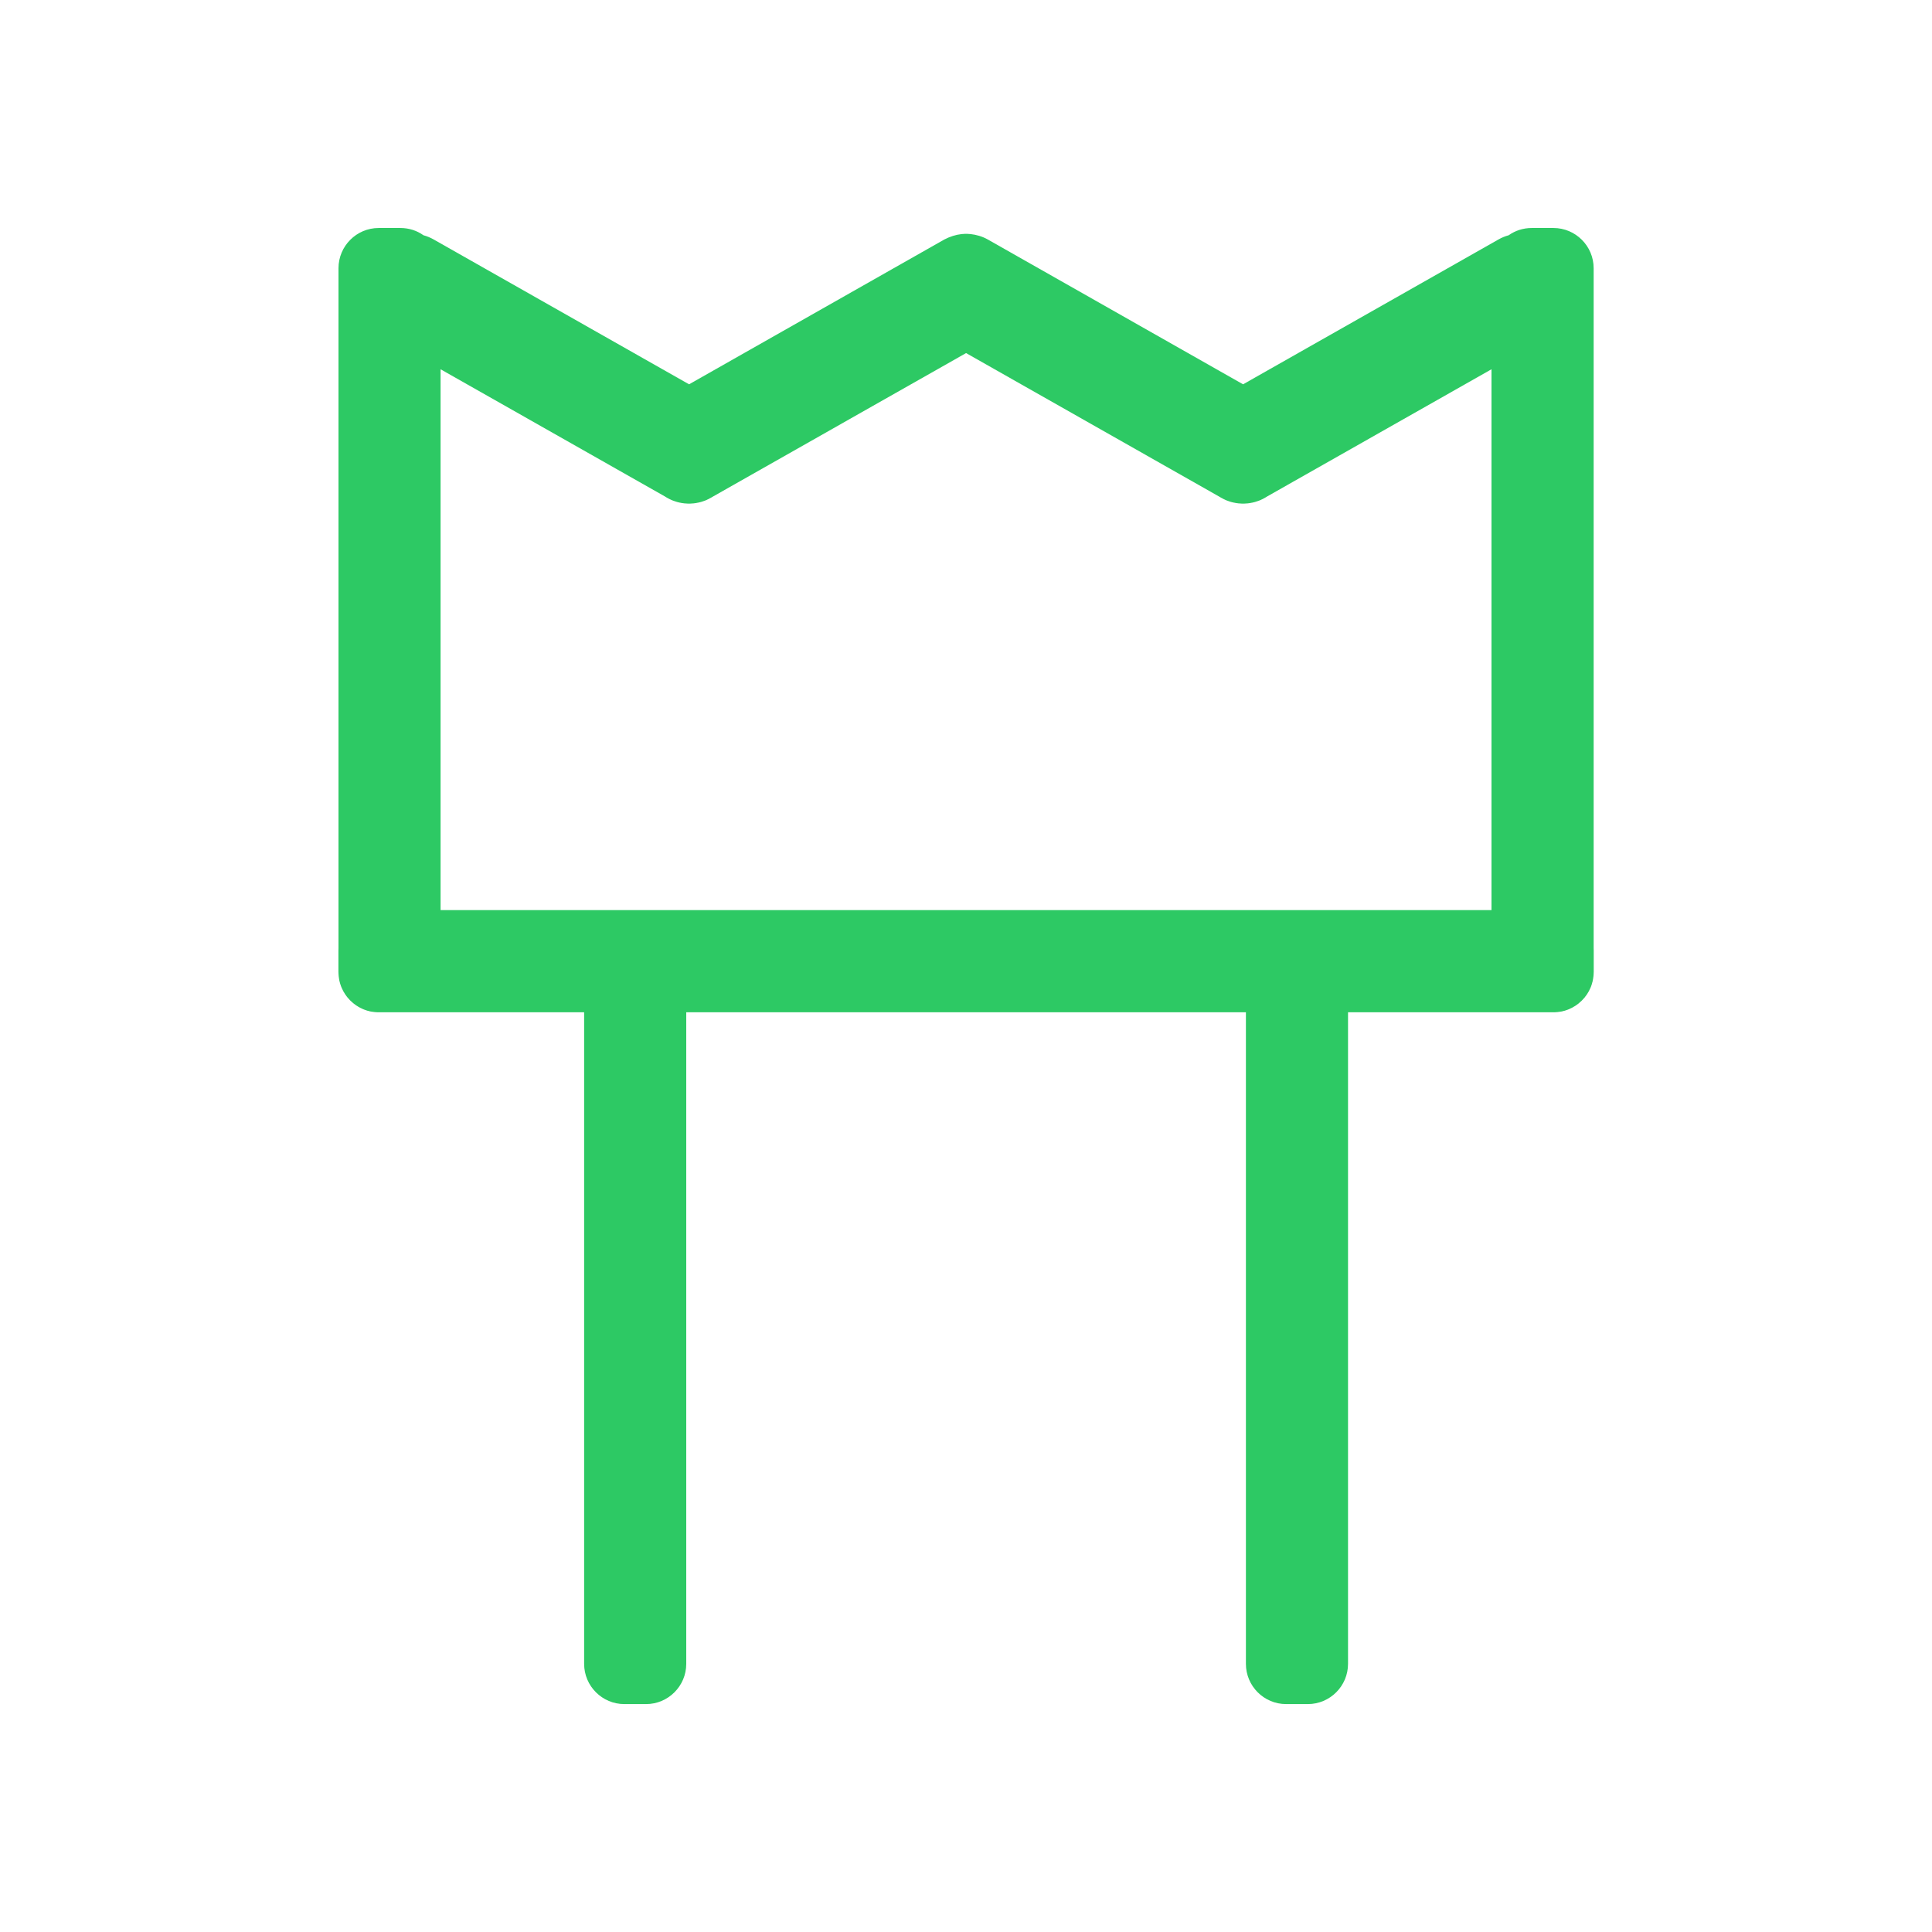
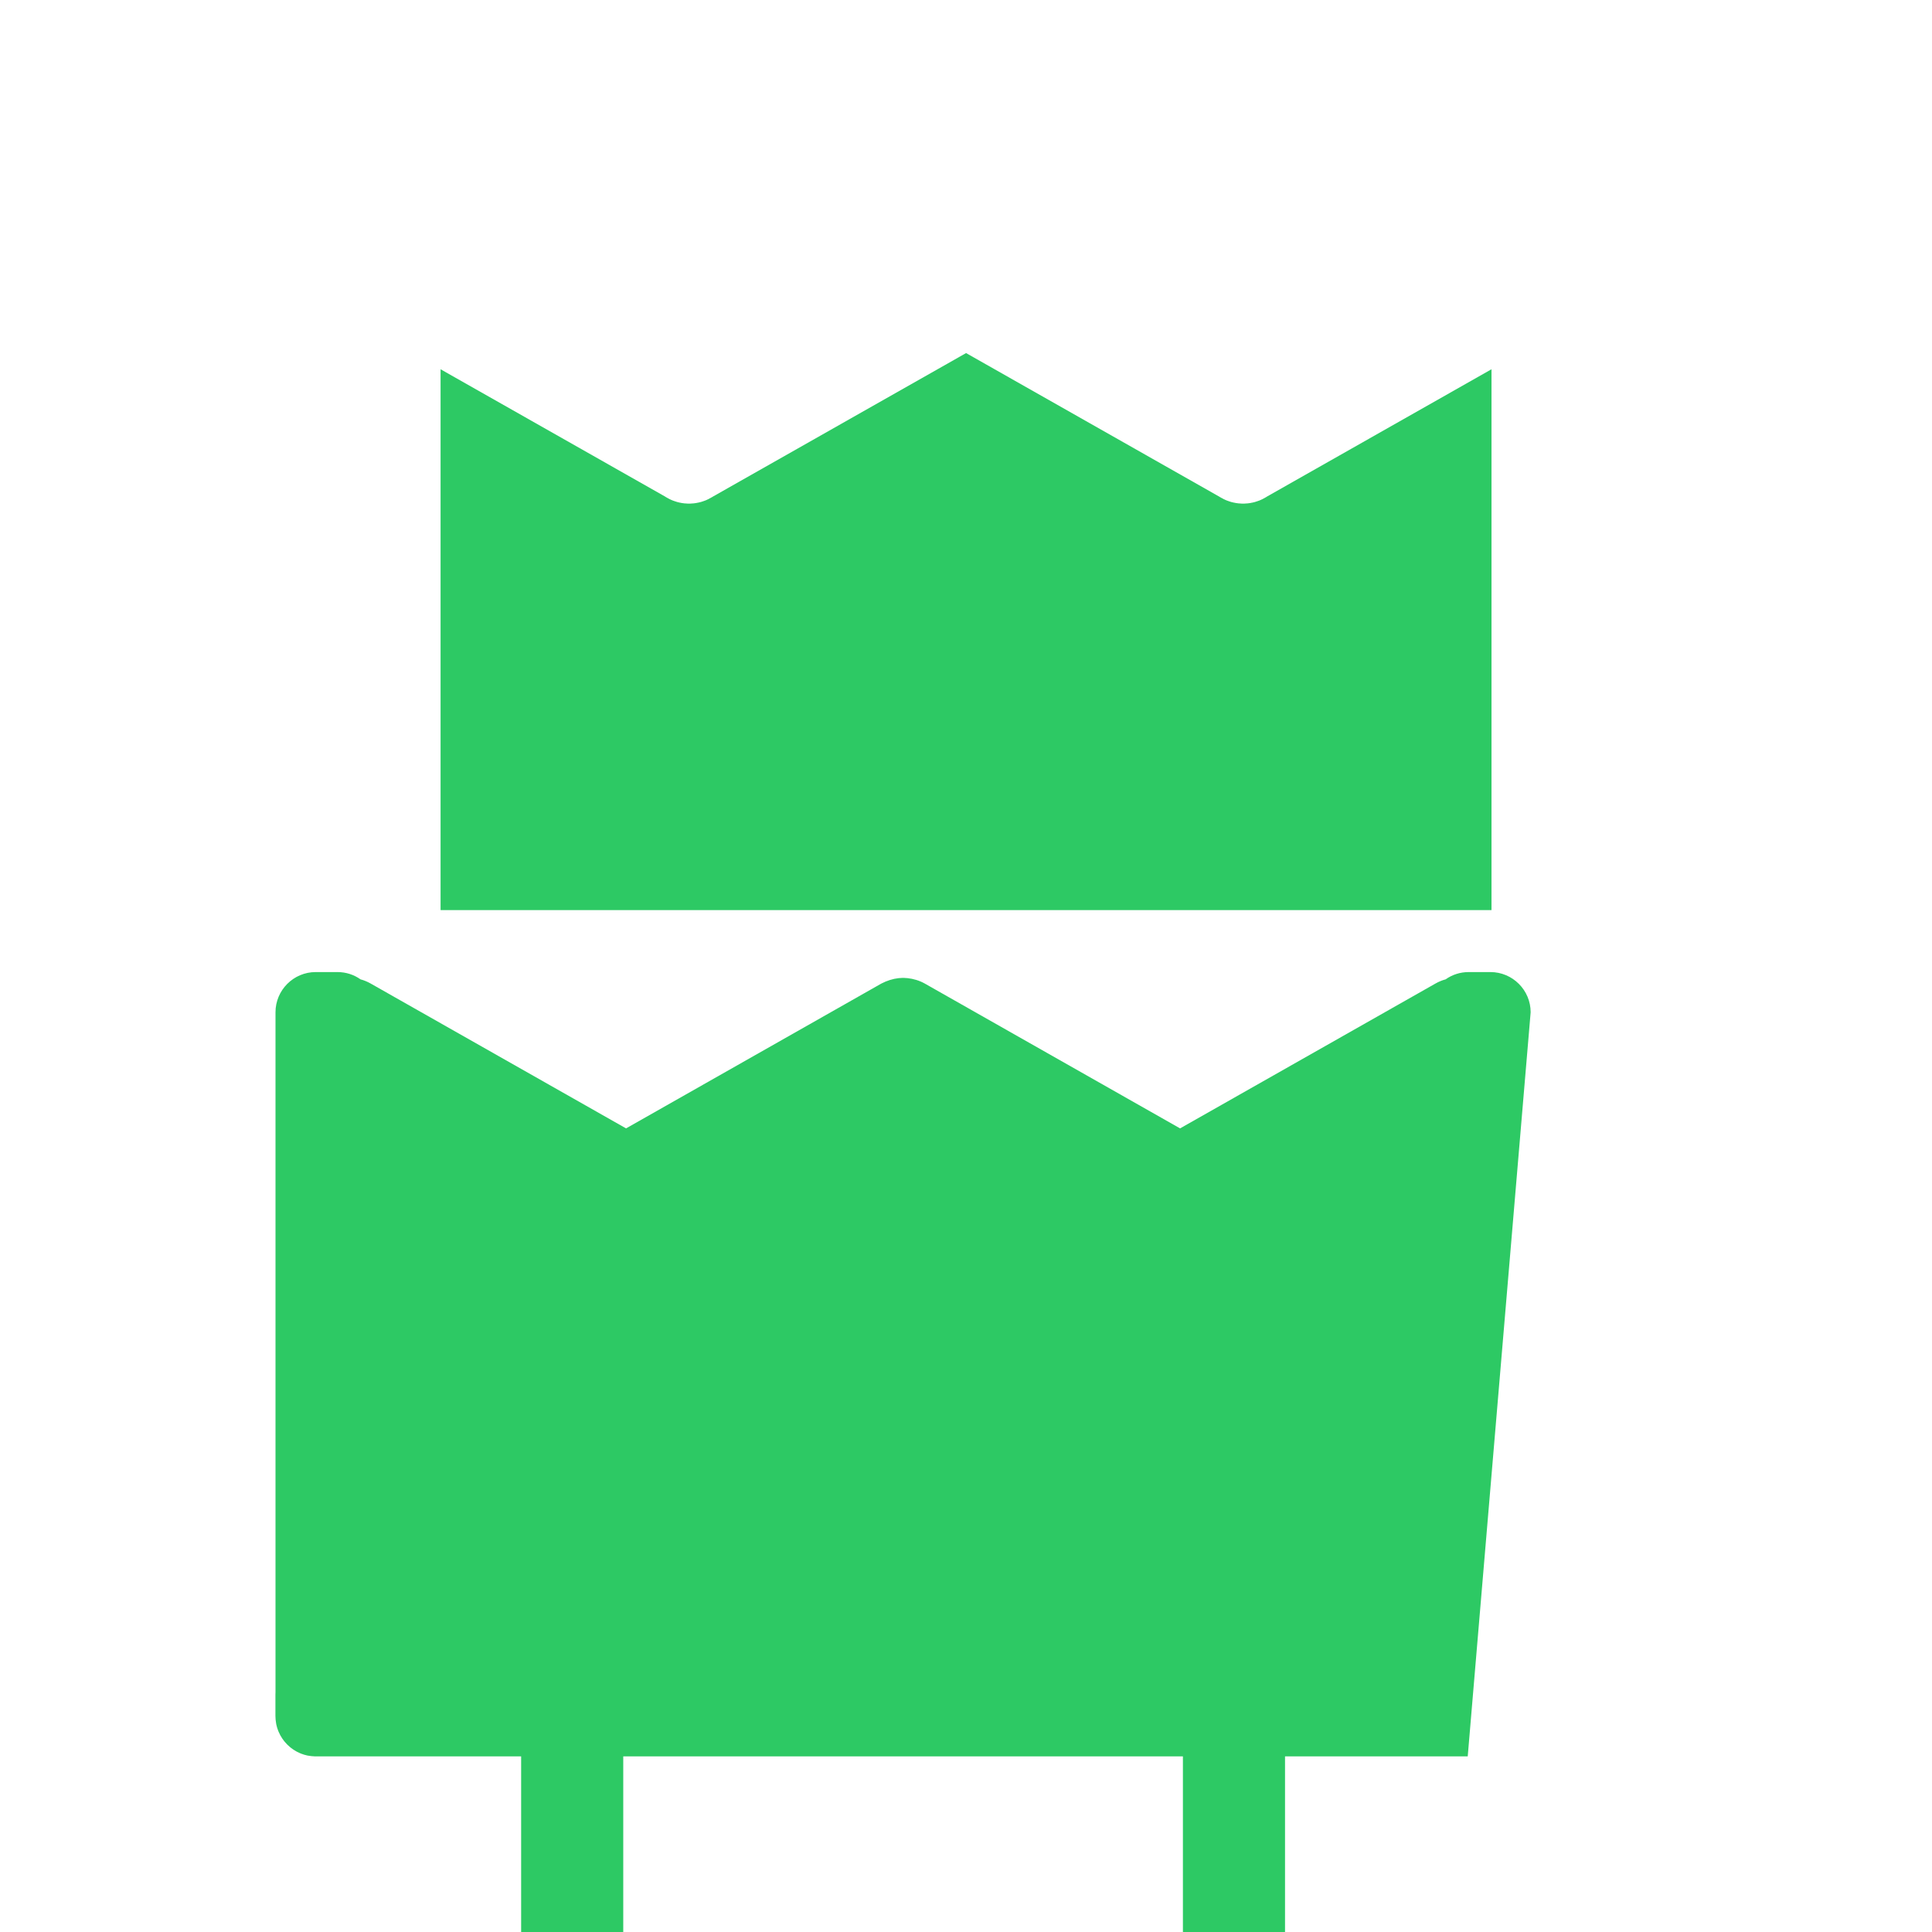
<svg xmlns="http://www.w3.org/2000/svg" xml:space="preserve" width="2.709mm" height="2.709mm" version="1.1" style="shape-rendering:geometricPrecision; text-rendering:geometricPrecision; image-rendering:optimizeQuality; fill-rule:evenodd; clip-rule:evenodd" viewBox="0 0 270.92 270.92">
  <defs>
    <style type="text/css">
   
    .fil0 {fill:#2dc964}
   
  </style>
  </defs>
  <g id="Layer_x0020_1">
-     <path class="fil0" d="M177.33 69.83l0.07 -0.04 0.13 -0.07 0.12 -0.08 31.5 -17.86 0 75.84 -25.62 0 -0.15 0 -3.04 0 -0.15 0 -89.46 0 -0.15 0 -3.04 0 -0.15 0 -25.61 0 0 -75.84 31.5 17.86 0.12 0.08 0.13 0.07 0.07 0.04 0.06 0.04 0.08 0.03 0.04 0.03 0.01 0 0.08 0.05 0.05 0.02 0.09 0.04 0.04 0.02 0.1 0.05 0.04 0.01 0.1 0.05 0.03 0.01 0.11 0.04 0.03 0.01 0.12 0.04 0.02 0.01 0.12 0.04 0.02 0 0.12 0.05 0.02 0 0.13 0.04 0.01 0 0.28 0.07 0.14 0.02 0 0.01 0.15 0.02 0 0.01 0.14 0.01 0.01 0.01 0.14 0.01 0 0.01 0.14 0.01 0.01 0 0.14 0.01 0.01 0 0.14 0.01 0.14 0.01 0.01 0 0.14 0 0.01 0 0.14 0 0.01 0 0.14 -0.01 0.14 -0.01 0.01 0 0.14 -0.01 0.01 0 0.14 -0.01 0 -0.01 0.14 -0.01 0.01 -0.01 0.14 -0.01 0 -0.01 0.15 -0.02 0 -0.01 0.14 -0.02 0.28 -0.07 0.01 0 0.14 -0.04 0.01 0 0.13 -0.05 0.01 0 0.13 -0.04 0.01 -0.01 0.12 -0.04 0.03 -0.01 0.11 -0.04 0.03 -0.01 0.11 -0.05 0.03 -0.01 0.1 -0.05 0.04 -0.02 0.09 -0.04 0.05 -0.02 0.04 -0.03 0.23 -0.12 0.07 -0.04 0.13 -0.07 0.13 -0.08 35.51 -20.13 35.5 20.13 0.13 0.08 0.13 0.07 0.07 0.04 0.23 0.12 0.04 0.03 0.05 0.02 0.09 0.04 0.04 0.02 0.1 0.05 0.03 0.01 0.11 0.05 0.03 0.01 0.11 0.04 0.03 0.01 0.12 0.04 0.01 0.01 0.13 0.04 0.01 0 0.13 0.05 0.01 0 0.14 0.04 0.29 0.07 0.14 0.02 0 0.01 0.15 0.02 0 0.01 0.14 0.01 0.01 0.01 0.14 0.01 0 0.01 0.14 0.01 0.01 0 0.14 0.01 0.01 0 0.14 0.01 0.14 0.01 0.01 0 0.14 0 0.01 0 0.14 0 0.01 0 0.14 -0.01 0.14 -0.01 0.01 0 0.14 -0.01 0.01 0 0.14 -0.01 0 -0.01 0.14 -0.01 0.01 -0.01 0.14 -0.01 0 -0.01 0.15 -0.02 0 -0.01 0.14 -0.02 0.28 -0.07 0.01 0 0.13 -0.04 0.02 0 0.12 -0.05 0.02 0 0.12 -0.04 0.02 -0.01 0.12 -0.04 0.03 -0.01 0.11 -0.04 0.03 -0.01 0.1 -0.05 0.04 -0.01 0.1 -0.05 0.04 -0.02 0.09 -0.04 0.05 -0.02 0.08 -0.05 0.05 -0.03 0.08 -0.03 0.06 -0.04zm37.31 72.12l0.15 0 3.04 0 0.01 0 0.14 0 0.14 -0.01 0.01 0 0.13 -0.01 0.01 0 0.14 -0.01 0.14 -0.02 0.01 0 0.13 -0.02 0.01 0 0.13 -0.02 0.14 -0.02 0.13 -0.03 0.01 0 0.13 -0.04 0.13 -0.03 0.01 0 0.13 -0.04 0.13 -0.05 0.13 -0.04 0.13 -0.05 0.12 -0.05 0.01 0 0.12 -0.06 0.12 -0.06 0.01 0 0.12 -0.06 0.12 -0.06 0.12 -0.07 0.11 -0.07 0.01 0 0.11 -0.07 0.12 -0.07 0.1 -0.08 0.01 0 0.1 -0.08 0.01 0 0.1 -0.08 0.01 0 0.1 -0.09 0.1 -0.09 0.1 -0.09 0.01 0 0.09 -0.09 0.01 0 0.09 -0.09 0.09 -0.1 0.01 0 0.08 -0.1 0.01 0 0.08 -0.1 0.01 0 0.08 -0.1 0.01 0 0.08 -0.11 0.08 -0.11 0.01 0 0.07 -0.11 0.01 0 0.07 -0.11 0.08 -0.11 0.06 -0.12 0.01 0 0.06 -0.11 0.01 0 0.06 -0.12 0.01 0 0.05 -0.12 0.01 0 0.05 -0.13 0.01 0 0.05 -0.12 0.01 0 0.05 -0.13 0.06 -0.12 0.04 -0.13 0.01 0 0.03 -0.13 0.01 0 0.04 -0.13 0.04 -0.14 0.03 -0.13 0.01 0 0.03 -0.14 0.03 -0.13 0.02 -0.14 0.01 0 0.01 -0.14 0.01 0 0.01 -0.14 0.01 0 0.01 -0.14 0.01 0 0 -0.15 0.01 0 0 -0.14 0.01 0 0 -0.14 0.01 -0.15 0 -3.04 -0.01 -0.29 0 -95.37c0,-3.11 -2.53,-5.64 -5.64,-5.64l-3.04 0c-1.21,0 -2.32,0.37 -3.24,1.02 -0.49,0.13 -0.97,0.33 -1.43,0.59l-35.81 20.31 -35.8 -20.31c-0.77,-0.43 -1.6,-0.67 -2.43,-0.76l-0.05 0 -0.1 -0.01 -0.05 0 -0.1 -0.01 -0.04 0 -0.11 -0.01 -0.04 0 -0.1 0 -0.05 0 -0.1 0 -0.04 0 -0.11 0.01 -0.04 0 -0.1 0.01 -0.05 0 -0.1 0.01 -0.05 0c-0.83,0.09 -1.66,0.36 -2.43,0.76l-35.8 20.31 -35.81 -20.31c-0.46,-0.26 -0.94,-0.46 -1.43,-0.59 -0.92,-0.65 -2.03,-1.02 -3.24,-1.02l-3.04 0c-3.11,0 -5.64,2.53 -5.64,5.64l0 95.37 -0.01 0.29 0 3.04 0.01 0.15 0 0.14 0.01 0 0 0.14 0.01 0 0 0.15 0.01 0 0.01 0.14 0.01 0 0.01 0.14 0.01 0 0.01 0.14 0.01 0 0.01 0.14 0.01 0 0.02 0.13 0.01 0 0.03 0.14 0.01 0 0.02 0.13 0.01 0 0.03 0.14 0.01 0 0.04 0.13 0.01 0 0.03 0.13 0.01 0 0.04 0.13 0.01 0 0.04 0.12 0.01 0 0.05 0.13 0.01 0 0.05 0.12 0.01 0 0.05 0.13 0.01 0 0.05 0.12 0.01 0 0.06 0.12 0.01 0 0.06 0.11 0.01 0 0.06 0.12 0.01 0 0.06 0.11 0.01 0 0.07 0.11 0.01 0 0.07 0.11 0.01 0 0.07 0.11 0.01 0 0.08 0.11 0.01 0 0.08 0.1 0.01 0 0.08 0.1 0.01 0 0.08 0.1 0.01 0 0.08 0.1 0.01 0 0.09 0.09 0.01 0 0.09 0.09 0.01 0 0.09 0.09 0.01 0 0.09 0.09 0.01 0 0.1 0.09 0.01 0 0.1 0.08 0.01 0 0.21 0.16 0.01 0 0.1 0.07 0.01 0 0.22 0.14 0.01 0 0.11 0.07 0.01 0 0.11 0.06 0.01 0 0.11 0.06 0.02 0 0.11 0.06 0.01 0 0.11 0.06 0.02 0 0.11 0.05 0.01 0 0.12 0.05 0.01 0 0.12 0.04 0.01 0 0.12 0.05 0.01 0 0.12 0.04 0.02 0 0.12 0.03 0.01 0 0.12 0.04 0.02 0 0.12 0.03 0.01 0 0.13 0.02 0.01 0 0.12 0.02 0.02 0 0.12 0.02 0.02 0 0.13 0.02 0.01 0 0.13 0.01 0.02 0 0.12 0.01 0.02 0 0.13 0.01 0.01 0 0.13 0 0.02 0 3.04 0 0.15 0 25.61 0 0 91.37c0,3.11 2.53,5.64 5.64,5.64l3.04 0c3.11,0 5.64,-2.53 5.64,-5.64l0 -91.37 78.48 0 0 91.37c0,3.11 2.53,5.64 5.64,5.64l3.04 0c3.11,0 5.64,-2.53 5.64,-5.64l0 -91.37 25.62 0z" />
+     <path class="fil0" d="M177.33 69.83l0.07 -0.04 0.13 -0.07 0.12 -0.08 31.5 -17.86 0 75.84 -25.62 0 -0.15 0 -3.04 0 -0.15 0 -89.46 0 -0.15 0 -3.04 0 -0.15 0 -25.61 0 0 -75.84 31.5 17.86 0.12 0.08 0.13 0.07 0.07 0.04 0.06 0.04 0.08 0.03 0.04 0.03 0.01 0 0.08 0.05 0.05 0.02 0.09 0.04 0.04 0.02 0.1 0.05 0.04 0.01 0.1 0.05 0.03 0.01 0.11 0.04 0.03 0.01 0.12 0.04 0.02 0.01 0.12 0.04 0.02 0 0.12 0.05 0.02 0 0.13 0.04 0.01 0 0.28 0.07 0.14 0.02 0 0.01 0.15 0.02 0 0.01 0.14 0.01 0.01 0.01 0.14 0.01 0 0.01 0.14 0.01 0.01 0 0.14 0.01 0.01 0 0.14 0.01 0.14 0.01 0.01 0 0.14 0 0.01 0 0.14 0 0.01 0 0.14 -0.01 0.14 -0.01 0.01 0 0.14 -0.01 0.01 0 0.14 -0.01 0 -0.01 0.14 -0.01 0.01 -0.01 0.14 -0.01 0 -0.01 0.15 -0.02 0 -0.01 0.14 -0.02 0.28 -0.07 0.01 0 0.14 -0.04 0.01 0 0.13 -0.05 0.01 0 0.13 -0.04 0.01 -0.01 0.12 -0.04 0.03 -0.01 0.11 -0.04 0.03 -0.01 0.11 -0.05 0.03 -0.01 0.1 -0.05 0.04 -0.02 0.09 -0.04 0.05 -0.02 0.04 -0.03 0.23 -0.12 0.07 -0.04 0.13 -0.07 0.13 -0.08 35.51 -20.13 35.5 20.13 0.13 0.08 0.13 0.07 0.07 0.04 0.23 0.12 0.04 0.03 0.05 0.02 0.09 0.04 0.04 0.02 0.1 0.05 0.03 0.01 0.11 0.05 0.03 0.01 0.11 0.04 0.03 0.01 0.12 0.04 0.01 0.01 0.13 0.04 0.01 0 0.13 0.05 0.01 0 0.14 0.04 0.29 0.07 0.14 0.02 0 0.01 0.15 0.02 0 0.01 0.14 0.01 0.01 0.01 0.14 0.01 0 0.01 0.14 0.01 0.01 0 0.14 0.01 0.01 0 0.14 0.01 0.14 0.01 0.01 0 0.14 0 0.01 0 0.14 0 0.01 0 0.14 -0.01 0.14 -0.01 0.01 0 0.14 -0.01 0.01 0 0.14 -0.01 0 -0.01 0.14 -0.01 0.01 -0.01 0.14 -0.01 0 -0.01 0.15 -0.02 0 -0.01 0.14 -0.02 0.28 -0.07 0.01 0 0.13 -0.04 0.02 0 0.12 -0.05 0.02 0 0.12 -0.04 0.02 -0.01 0.12 -0.04 0.03 -0.01 0.11 -0.04 0.03 -0.01 0.1 -0.05 0.04 -0.01 0.1 -0.05 0.04 -0.02 0.09 -0.04 0.05 -0.02 0.08 -0.05 0.05 -0.03 0.08 -0.03 0.06 -0.04zm37.31 72.12c0,-3.11 -2.53,-5.64 -5.64,-5.64l-3.04 0c-1.21,0 -2.32,0.37 -3.24,1.02 -0.49,0.13 -0.97,0.33 -1.43,0.59l-35.81 20.31 -35.8 -20.31c-0.77,-0.43 -1.6,-0.67 -2.43,-0.76l-0.05 0 -0.1 -0.01 -0.05 0 -0.1 -0.01 -0.04 0 -0.11 -0.01 -0.04 0 -0.1 0 -0.05 0 -0.1 0 -0.04 0 -0.11 0.01 -0.04 0 -0.1 0.01 -0.05 0 -0.1 0.01 -0.05 0c-0.83,0.09 -1.66,0.36 -2.43,0.76l-35.8 20.31 -35.81 -20.31c-0.46,-0.26 -0.94,-0.46 -1.43,-0.59 -0.92,-0.65 -2.03,-1.02 -3.24,-1.02l-3.04 0c-3.11,0 -5.64,2.53 -5.64,5.64l0 95.37 -0.01 0.29 0 3.04 0.01 0.15 0 0.14 0.01 0 0 0.14 0.01 0 0 0.15 0.01 0 0.01 0.14 0.01 0 0.01 0.14 0.01 0 0.01 0.14 0.01 0 0.01 0.14 0.01 0 0.02 0.13 0.01 0 0.03 0.14 0.01 0 0.02 0.13 0.01 0 0.03 0.14 0.01 0 0.04 0.13 0.01 0 0.03 0.13 0.01 0 0.04 0.13 0.01 0 0.04 0.12 0.01 0 0.05 0.13 0.01 0 0.05 0.12 0.01 0 0.05 0.13 0.01 0 0.05 0.12 0.01 0 0.06 0.12 0.01 0 0.06 0.11 0.01 0 0.06 0.12 0.01 0 0.06 0.11 0.01 0 0.07 0.11 0.01 0 0.07 0.11 0.01 0 0.07 0.11 0.01 0 0.08 0.11 0.01 0 0.08 0.1 0.01 0 0.08 0.1 0.01 0 0.08 0.1 0.01 0 0.08 0.1 0.01 0 0.09 0.09 0.01 0 0.09 0.09 0.01 0 0.09 0.09 0.01 0 0.09 0.09 0.01 0 0.1 0.09 0.01 0 0.1 0.08 0.01 0 0.21 0.16 0.01 0 0.1 0.07 0.01 0 0.22 0.14 0.01 0 0.11 0.07 0.01 0 0.11 0.06 0.01 0 0.11 0.06 0.02 0 0.11 0.06 0.01 0 0.11 0.06 0.02 0 0.11 0.05 0.01 0 0.12 0.05 0.01 0 0.12 0.04 0.01 0 0.12 0.05 0.01 0 0.12 0.04 0.02 0 0.12 0.03 0.01 0 0.12 0.04 0.02 0 0.12 0.03 0.01 0 0.13 0.02 0.01 0 0.12 0.02 0.02 0 0.12 0.02 0.02 0 0.13 0.02 0.01 0 0.13 0.01 0.02 0 0.12 0.01 0.02 0 0.13 0.01 0.01 0 0.13 0 0.02 0 3.04 0 0.15 0 25.61 0 0 91.37c0,3.11 2.53,5.64 5.64,5.64l3.04 0c3.11,0 5.64,-2.53 5.64,-5.64l0 -91.37 78.48 0 0 91.37c0,3.11 2.53,5.64 5.64,5.64l3.04 0c3.11,0 5.64,-2.53 5.64,-5.64l0 -91.37 25.62 0z" />
  </g>
</svg>